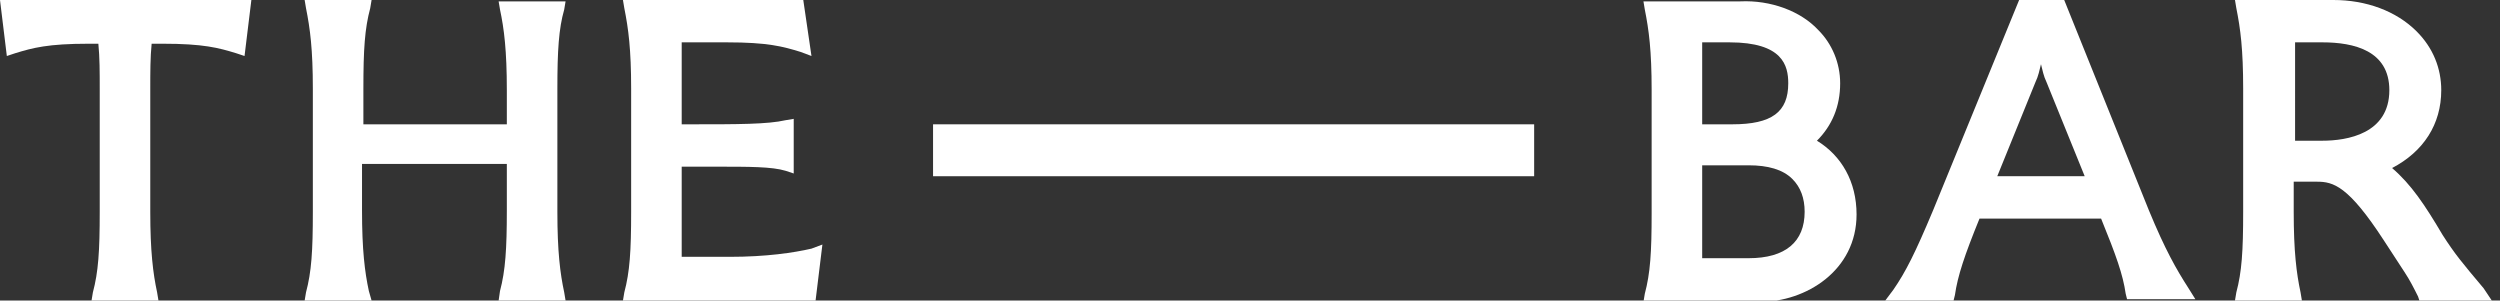
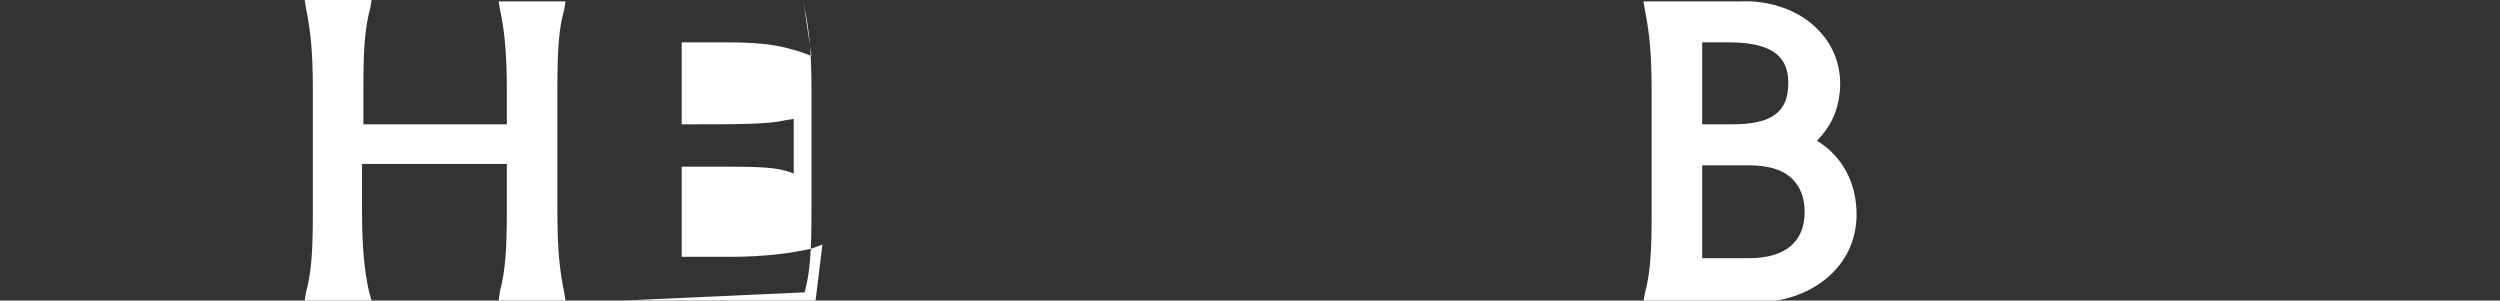
<svg xmlns="http://www.w3.org/2000/svg" version="1.1" id="Layer_1" x="0px" y="0px" viewBox="0 0 183 22" style="enable-background:new 0 0 183 22;" xml:space="preserve">
  <rect x="0" y="0" width="183" height="22" fill="#333333" stroke="none" />
  <style type="text/css">
	.st0{fill:none;}
	.st1{fill-rule:evenodd;clip-rule:evenodd;fill:#FFFFFF;}
</style>
-   <rect class="st0" width="182.5" height="22" />
  <g>
-     <path class="st1" d="M0.5,4.1l0.6-0.2c1.3-0.4,2.4-0.7,5.4-0.7h0.7c0.1,1,0.1,2.1,0.1,3.3v9c0,2.9-0.1,4.4-0.5,5.9L6.7,22h4.9   l-0.1-0.6c-0.3-1.4-0.5-3-0.5-5.9v-9c0-1.2,0-2.3,0.1-3.3h0.8c3,0,4.1,0.3,5.4,0.7l0.6,0.2L18.4,0H0L0.5,4.1z" />
    <path class="st1" d="M41.3,0.7l0.1-0.6h-4.9l0.1,0.6c0.3,1.4,0.5,3,0.5,5.9v2.5H26.6V6.5c0-2.9,0.1-4.4,0.5-5.9L27.2,0h-4.9   l0.1,0.6c0.3,1.5,0.5,3,0.5,5.9v9c0,2.9-0.1,4.4-0.5,5.9L22.3,22h4.9L27,21.3c-0.3-1.4-0.5-3-0.5-5.9V12h10.6v3.4   c0,2.8-0.1,4.4-0.5,5.9L36.5,22h4.9l-0.1-0.6c-0.3-1.4-0.5-3-0.5-5.9v-9C40.8,3.7,40.9,2.1,41.3,0.7z" />
-     <path class="st1" d="M53.4,18.8h-3.5v-6.6h2.4c2.6,0,4.2,0,5.2,0.3l0.6,0.2v-4l-0.6,0.1c-1.3,0.3-3.5,0.3-6.9,0.3h-0.7v-6h3.3   c3,0,4.1,0.3,5.4,0.7l0.8,0.3L58.8,0H45.6l0.1,0.6c0.3,1.5,0.5,3,0.5,5.9v9c0,2.9-0.1,4.4-0.5,5.9L45.6,22h14.1l0.5-4.1l-0.8,0.3   C58.1,18.5,56.1,18.8,53.4,18.8z" />
+     <path class="st1" d="M53.4,18.8h-3.5v-6.6h2.4c2.6,0,4.2,0,5.2,0.3l0.6,0.2v-4l-0.6,0.1c-1.3,0.3-3.5,0.3-6.9,0.3h-0.7v-6h3.3   c3,0,4.1,0.3,5.4,0.7l0.8,0.3L58.8,0l0.1,0.6c0.3,1.5,0.5,3,0.5,5.9v9c0,2.9-0.1,4.4-0.5,5.9L45.6,22h14.1l0.5-4.1l-0.8,0.3   C58.1,18.5,56.1,18.8,53.4,18.8z" />
    <path class="st1" d="M132.1,15.5c0,2.2-1.4,3.4-4.1,3.4h-3.4v-6.8h3.4c1.4,0,2.5,0.3,3.2,1C131.8,13.7,132.1,14.5,132.1,15.5z    M124.6,9.1v-6h2c3.9,0,4.3,1.7,4.3,3c0,2.1-1.2,3-4.1,3H124.6z M133,10.3c1.1-1.1,1.7-2.5,1.7-4.2c0-1.5-0.6-2.9-1.6-3.9   c-1.3-1.4-3.5-2.2-5.7-2.1h-7.1l0.1,0.6c0.3,1.5,0.5,3,0.5,5.9v9c0,2.9-0.1,4.4-0.5,5.9l-0.1,0.6h8.5c3.4,0,7.1-2.3,7.1-6.4   C135.9,13.3,134.8,11.4,133,10.3z" />
-     <path class="st1" d="M152.6,12.9h-6.4L149,6c0.2-0.4,0.3-0.9,0.4-1.3l0,0c0.1,0.4,0.2,0.9,0.4,1.3L152.6,12.9z M157.3,15.4L151.1,0   h-3.3l-6.3,15.4c-1.3,3.1-2,4.5-2.9,5.8L138,22h5l0.1-0.4c0.2-1.4,0.7-2.9,1.8-5.6h8.9l0,0c1.1,2.7,1.6,4.1,1.8,5.5l0.1,0.4h5   l-0.5-0.8C159.3,19.7,158.5,18.3,157.3,15.4z" />
-     <path class="st1" d="M174.9,6.6c0,3.2-3.1,3.7-4.9,3.7h-2V6.5c0-1.3,0-2.4,0-3.4h2C172.3,3.1,174.9,3.7,174.9,6.6z M181.8,21.1   c-1.6-1.9-2.1-2.5-3-3.9c-1.3-2.2-2.3-3.7-3.7-4.9c2.3-1.2,3.6-3.2,3.6-5.7c0-1.6-0.6-3.1-1.8-4.3c-1.5-1.5-3.7-2.3-6.1-2.3h-0.1   h-7.1l0.1,0.6c0.3,1.5,0.5,3,0.5,5.9v9c0,2.9-0.1,4.4-0.5,5.9l-0.1,0.6h4.9l-0.1-0.6c-0.3-1.4-0.5-3-0.5-5.9v-2.2h1.7   c1.2,0,2.3,0.3,4.9,4.3l1.5,2.3c0.4,0.6,0.7,1.2,1,1.8l0.1,0.3h5.3L181.8,21.1z" />
    <g>
-       <path class="st1" d="M68.3,12.9h44V9.1h-44V12.9z" />
-     </g>
+       </g>
  </g>
</svg>